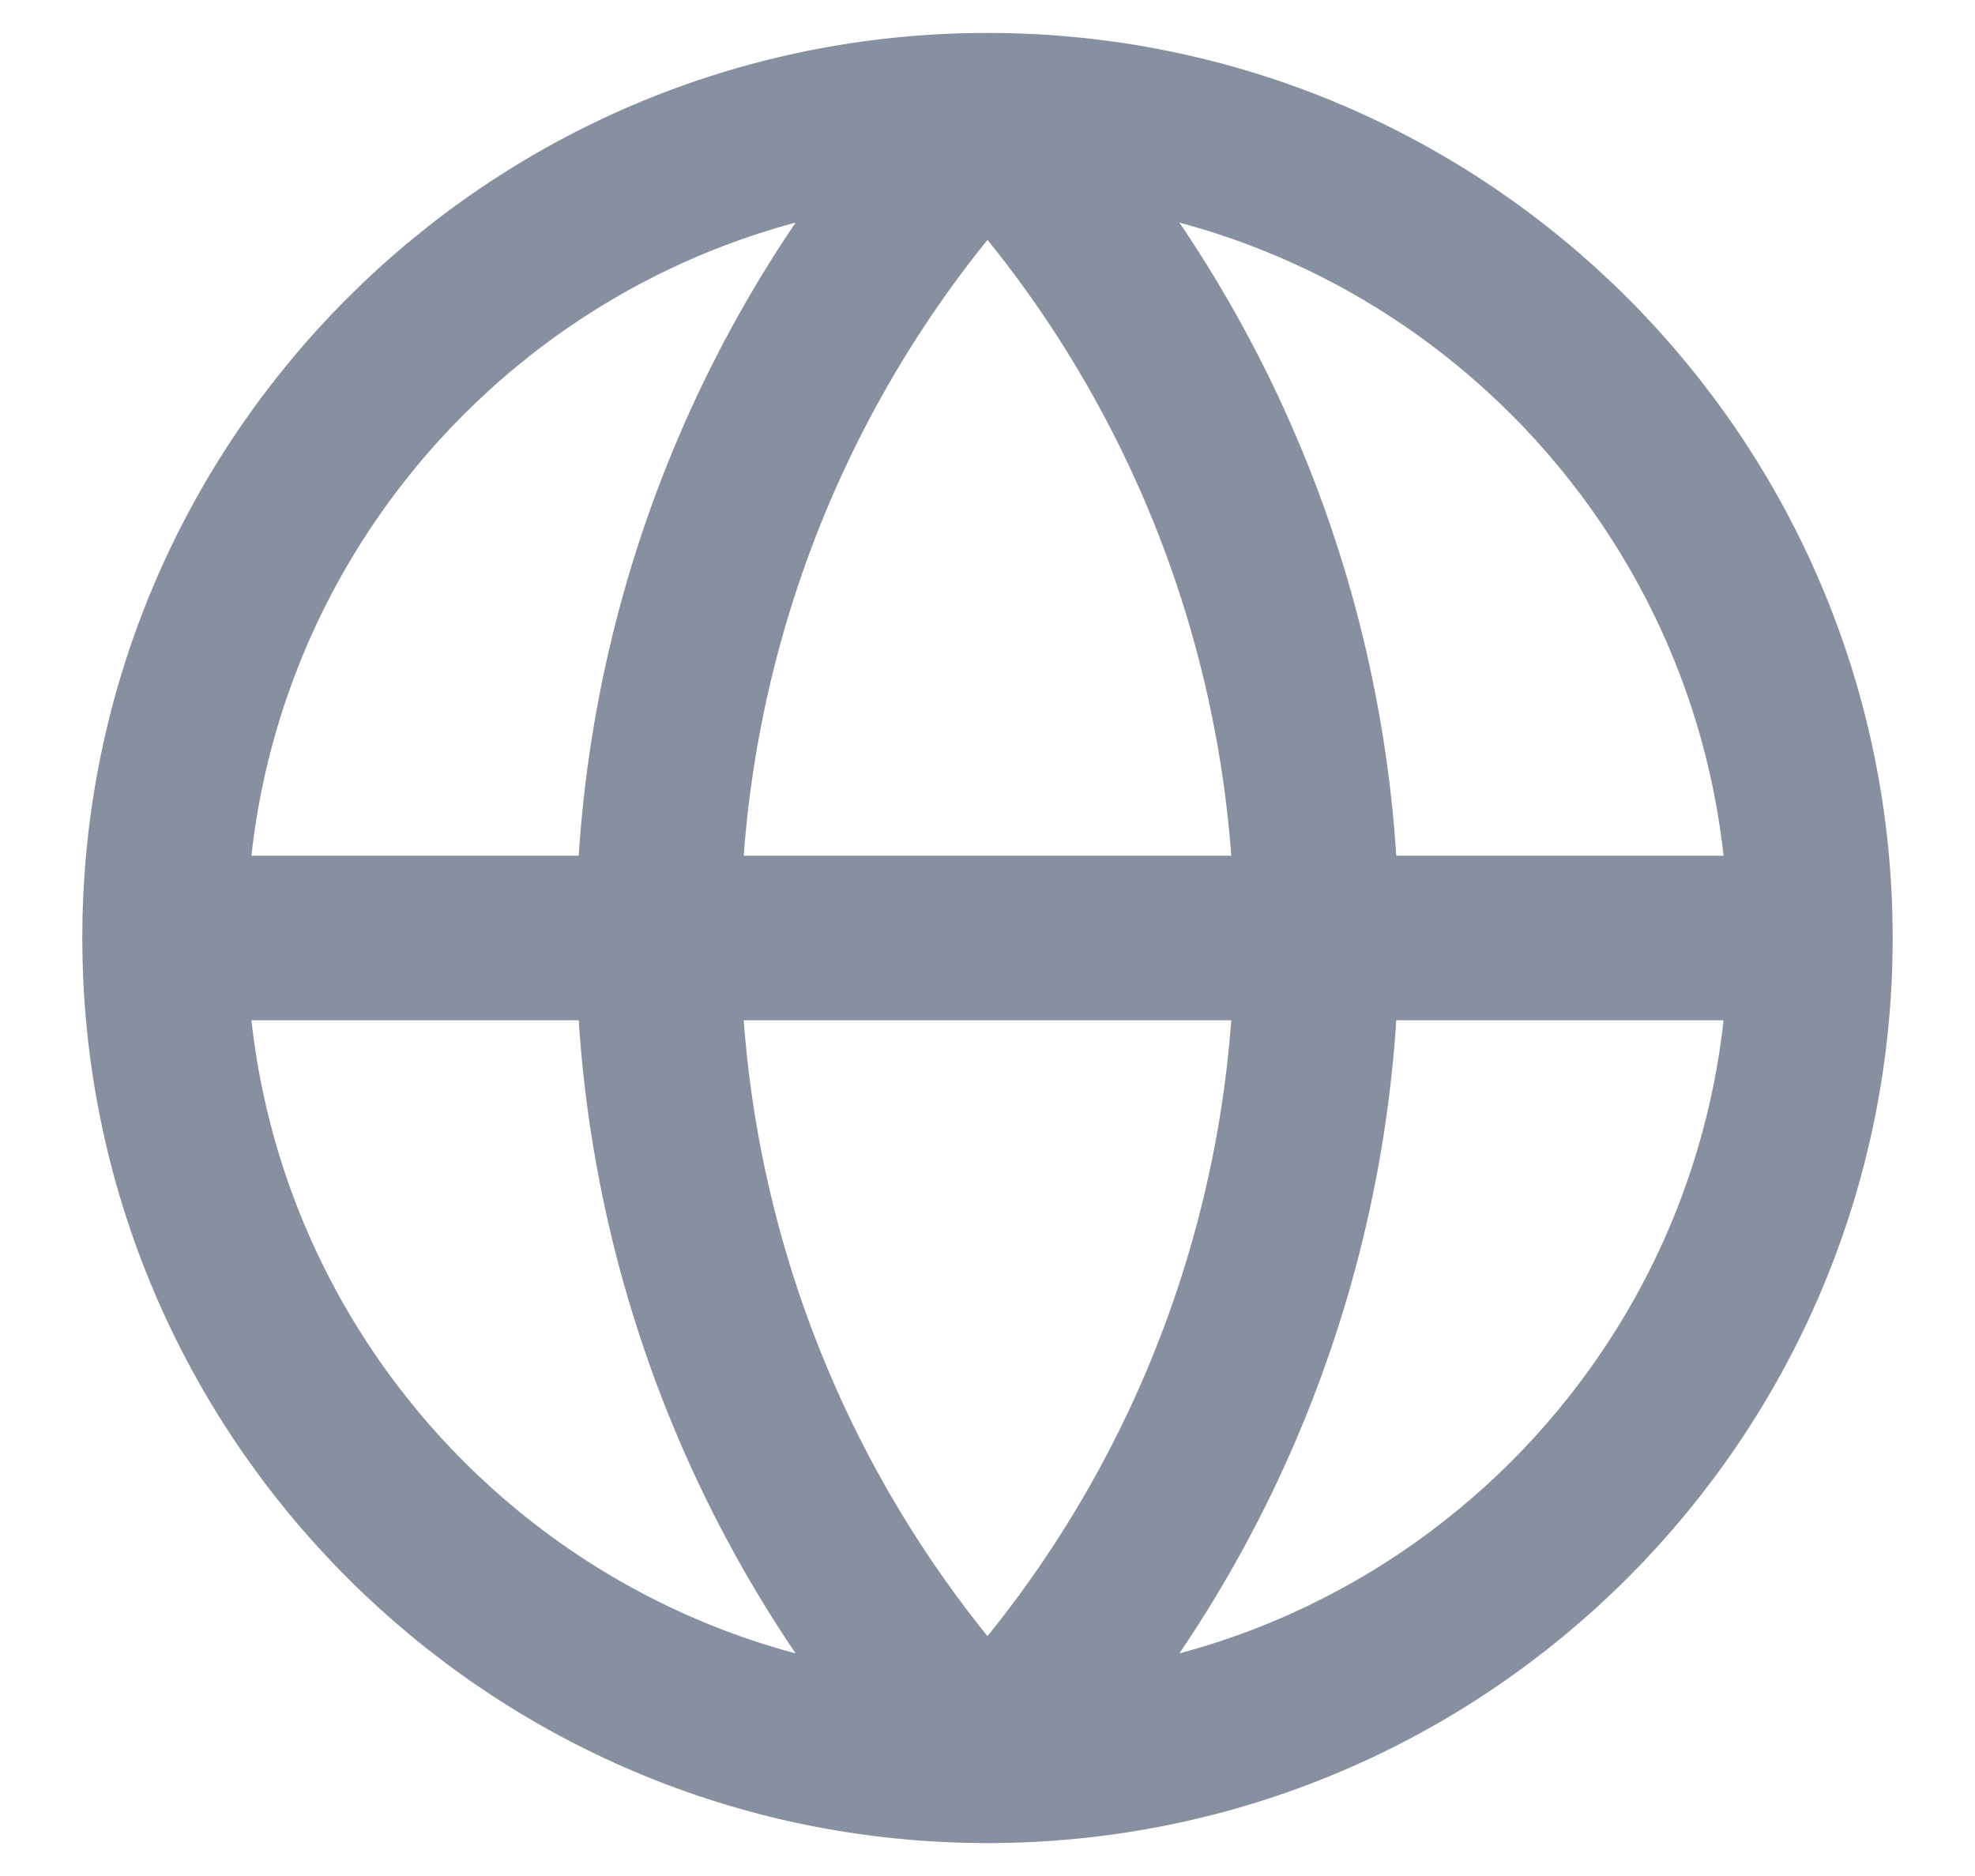
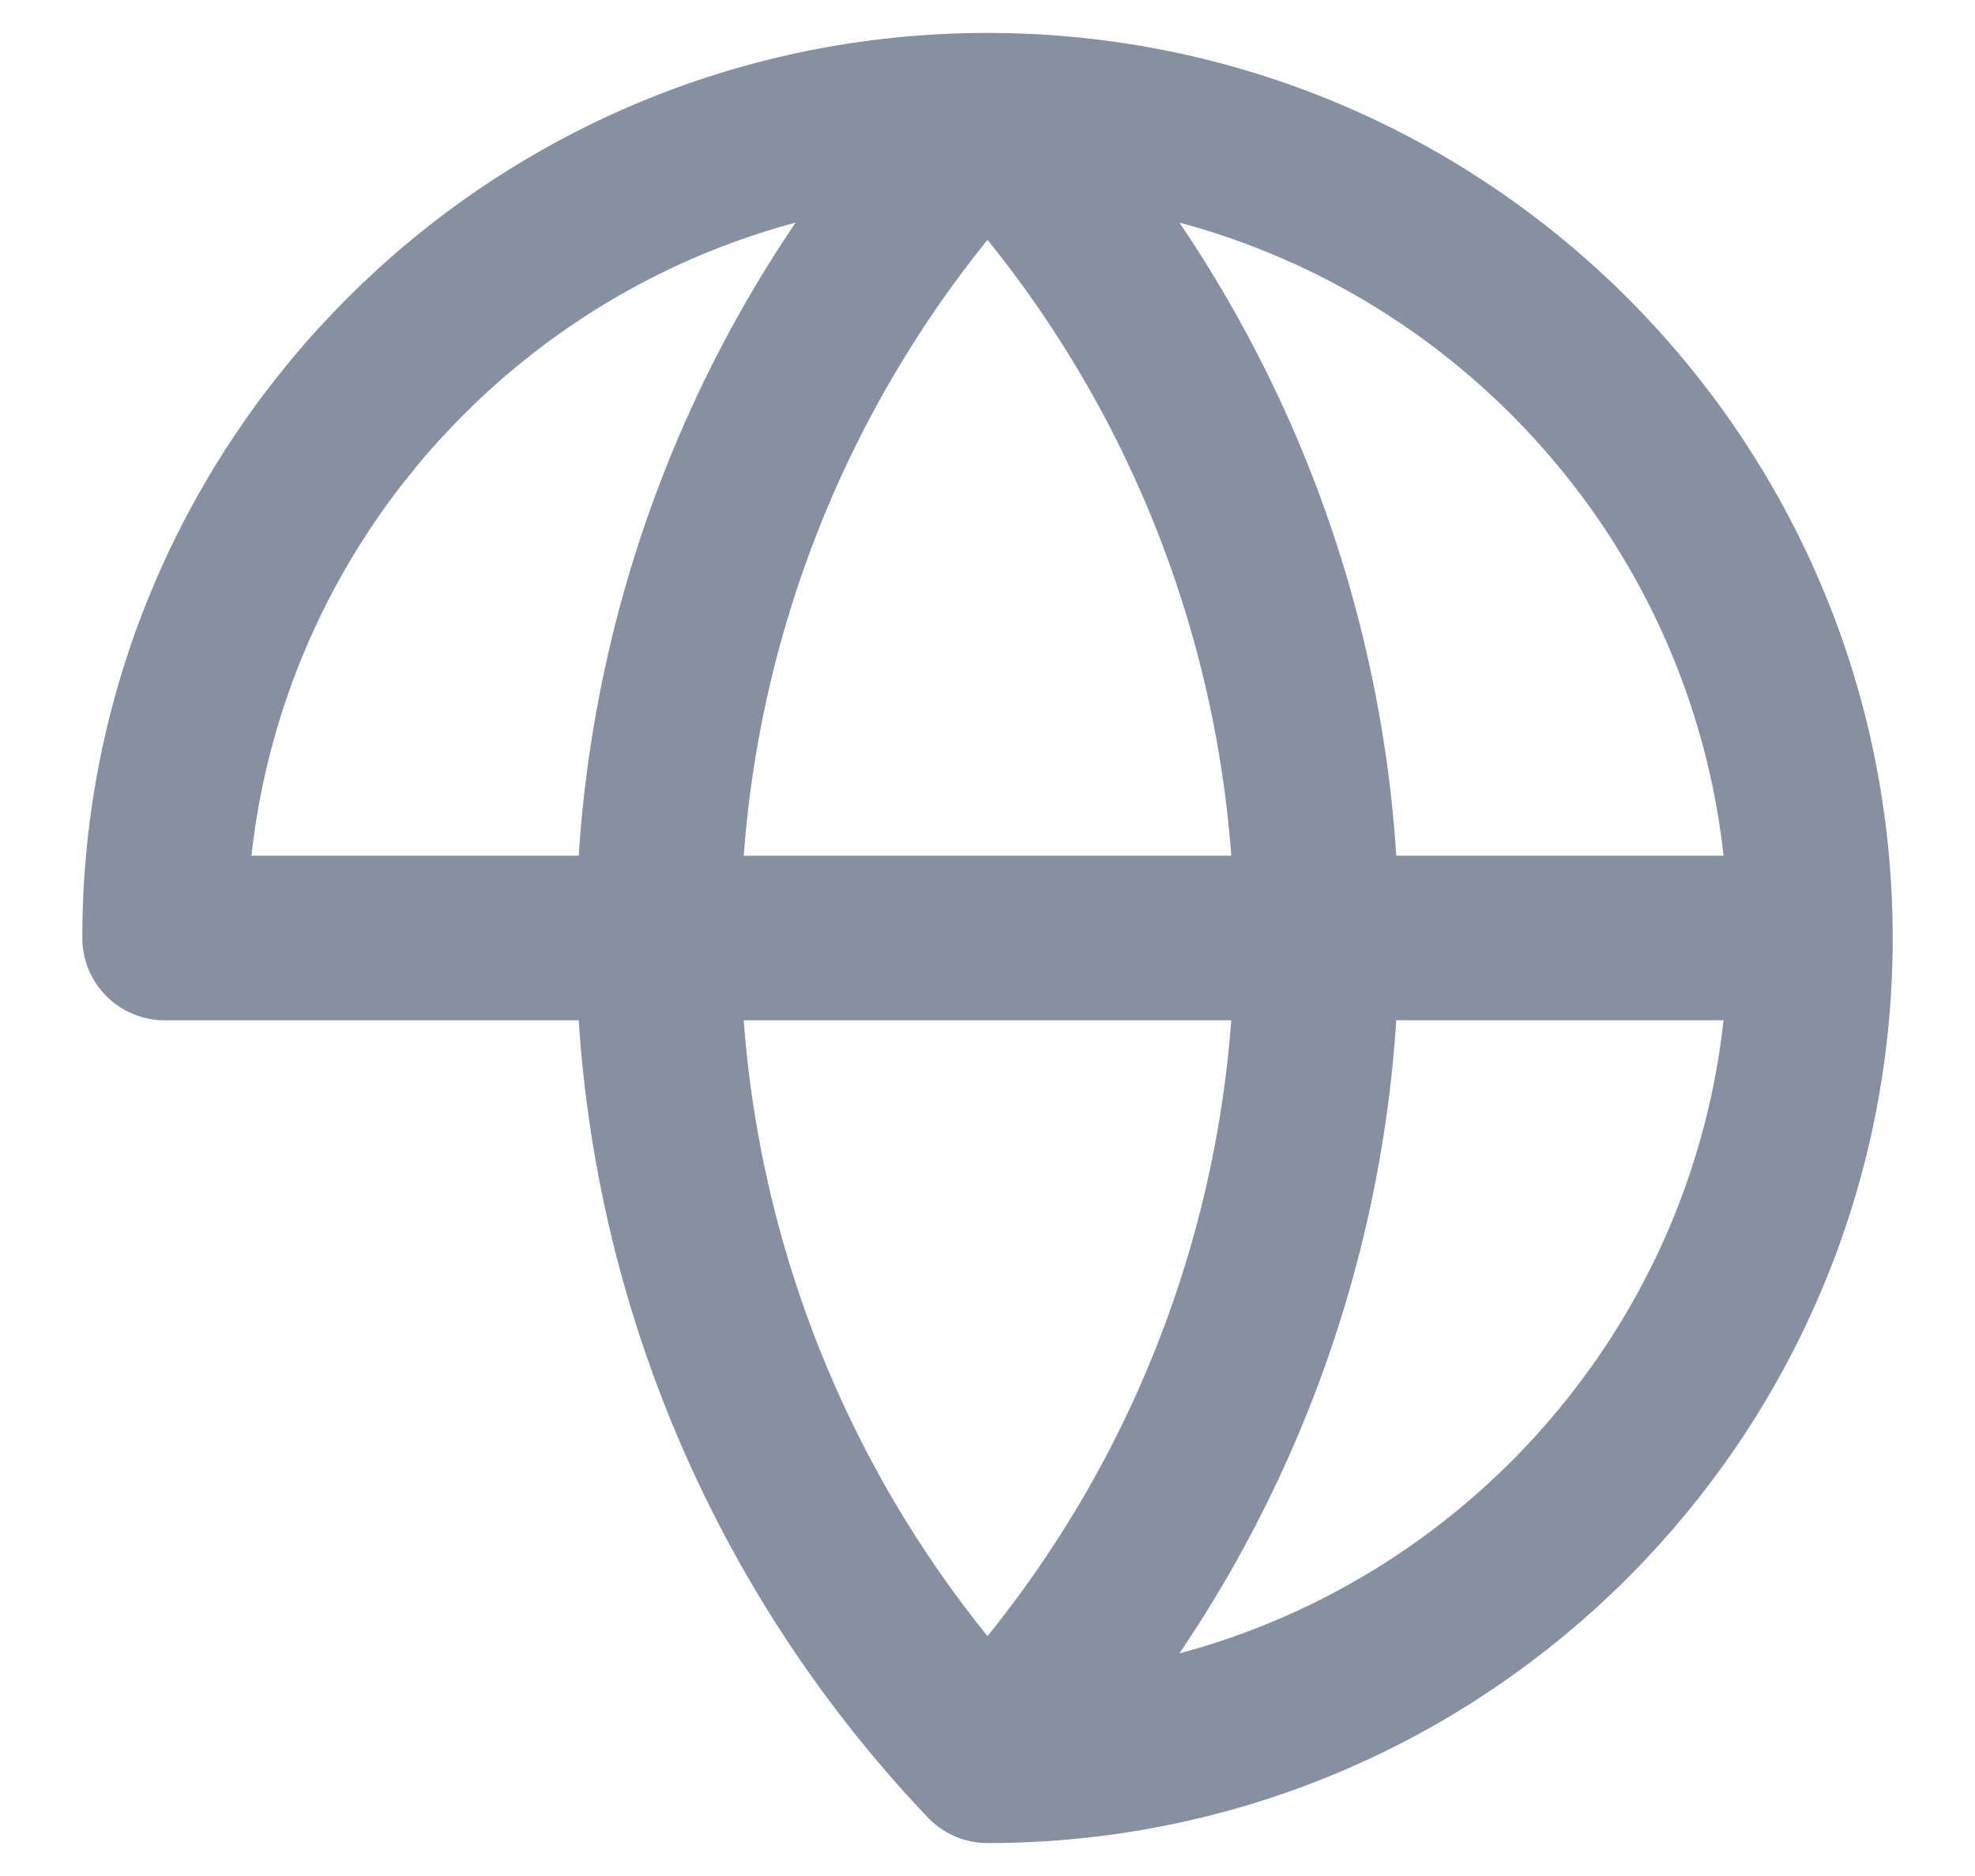
<svg xmlns="http://www.w3.org/2000/svg" width="20" height="19" viewBox="0 0 20 19" fill="none">
-   <path d="M18.333 9.5C18.333 14.102 14.602 17.833 10 17.833M18.333 9.5C18.333 4.898 14.602 1.167 10 1.167M18.333 9.5H1.667M10 17.833C5.398 17.833 1.667 14.102 1.667 9.5M10 17.833C7.86 15.586 6.667 12.603 6.667 9.5C6.667 6.397 7.86 3.413 10 1.167M10 17.833C12.14 15.586 13.333 12.603 13.333 9.5C13.333 6.397 12.14 3.413 10 1.167M1.667 9.5C1.667 4.898 5.398 1.167 10 1.167" stroke="#8790A0" stroke-width="1.667" stroke-linecap="round" stroke-linejoin="round" />
+   <path d="M18.333 9.5C18.333 14.102 14.602 17.833 10 17.833M18.333 9.5C18.333 4.898 14.602 1.167 10 1.167M18.333 9.5H1.667M10 17.833M10 17.833C7.86 15.586 6.667 12.603 6.667 9.5C6.667 6.397 7.86 3.413 10 1.167M10 17.833C12.14 15.586 13.333 12.603 13.333 9.5C13.333 6.397 12.14 3.413 10 1.167M1.667 9.5C1.667 4.898 5.398 1.167 10 1.167" stroke="#8790A0" stroke-width="1.667" stroke-linecap="round" stroke-linejoin="round" />
</svg>